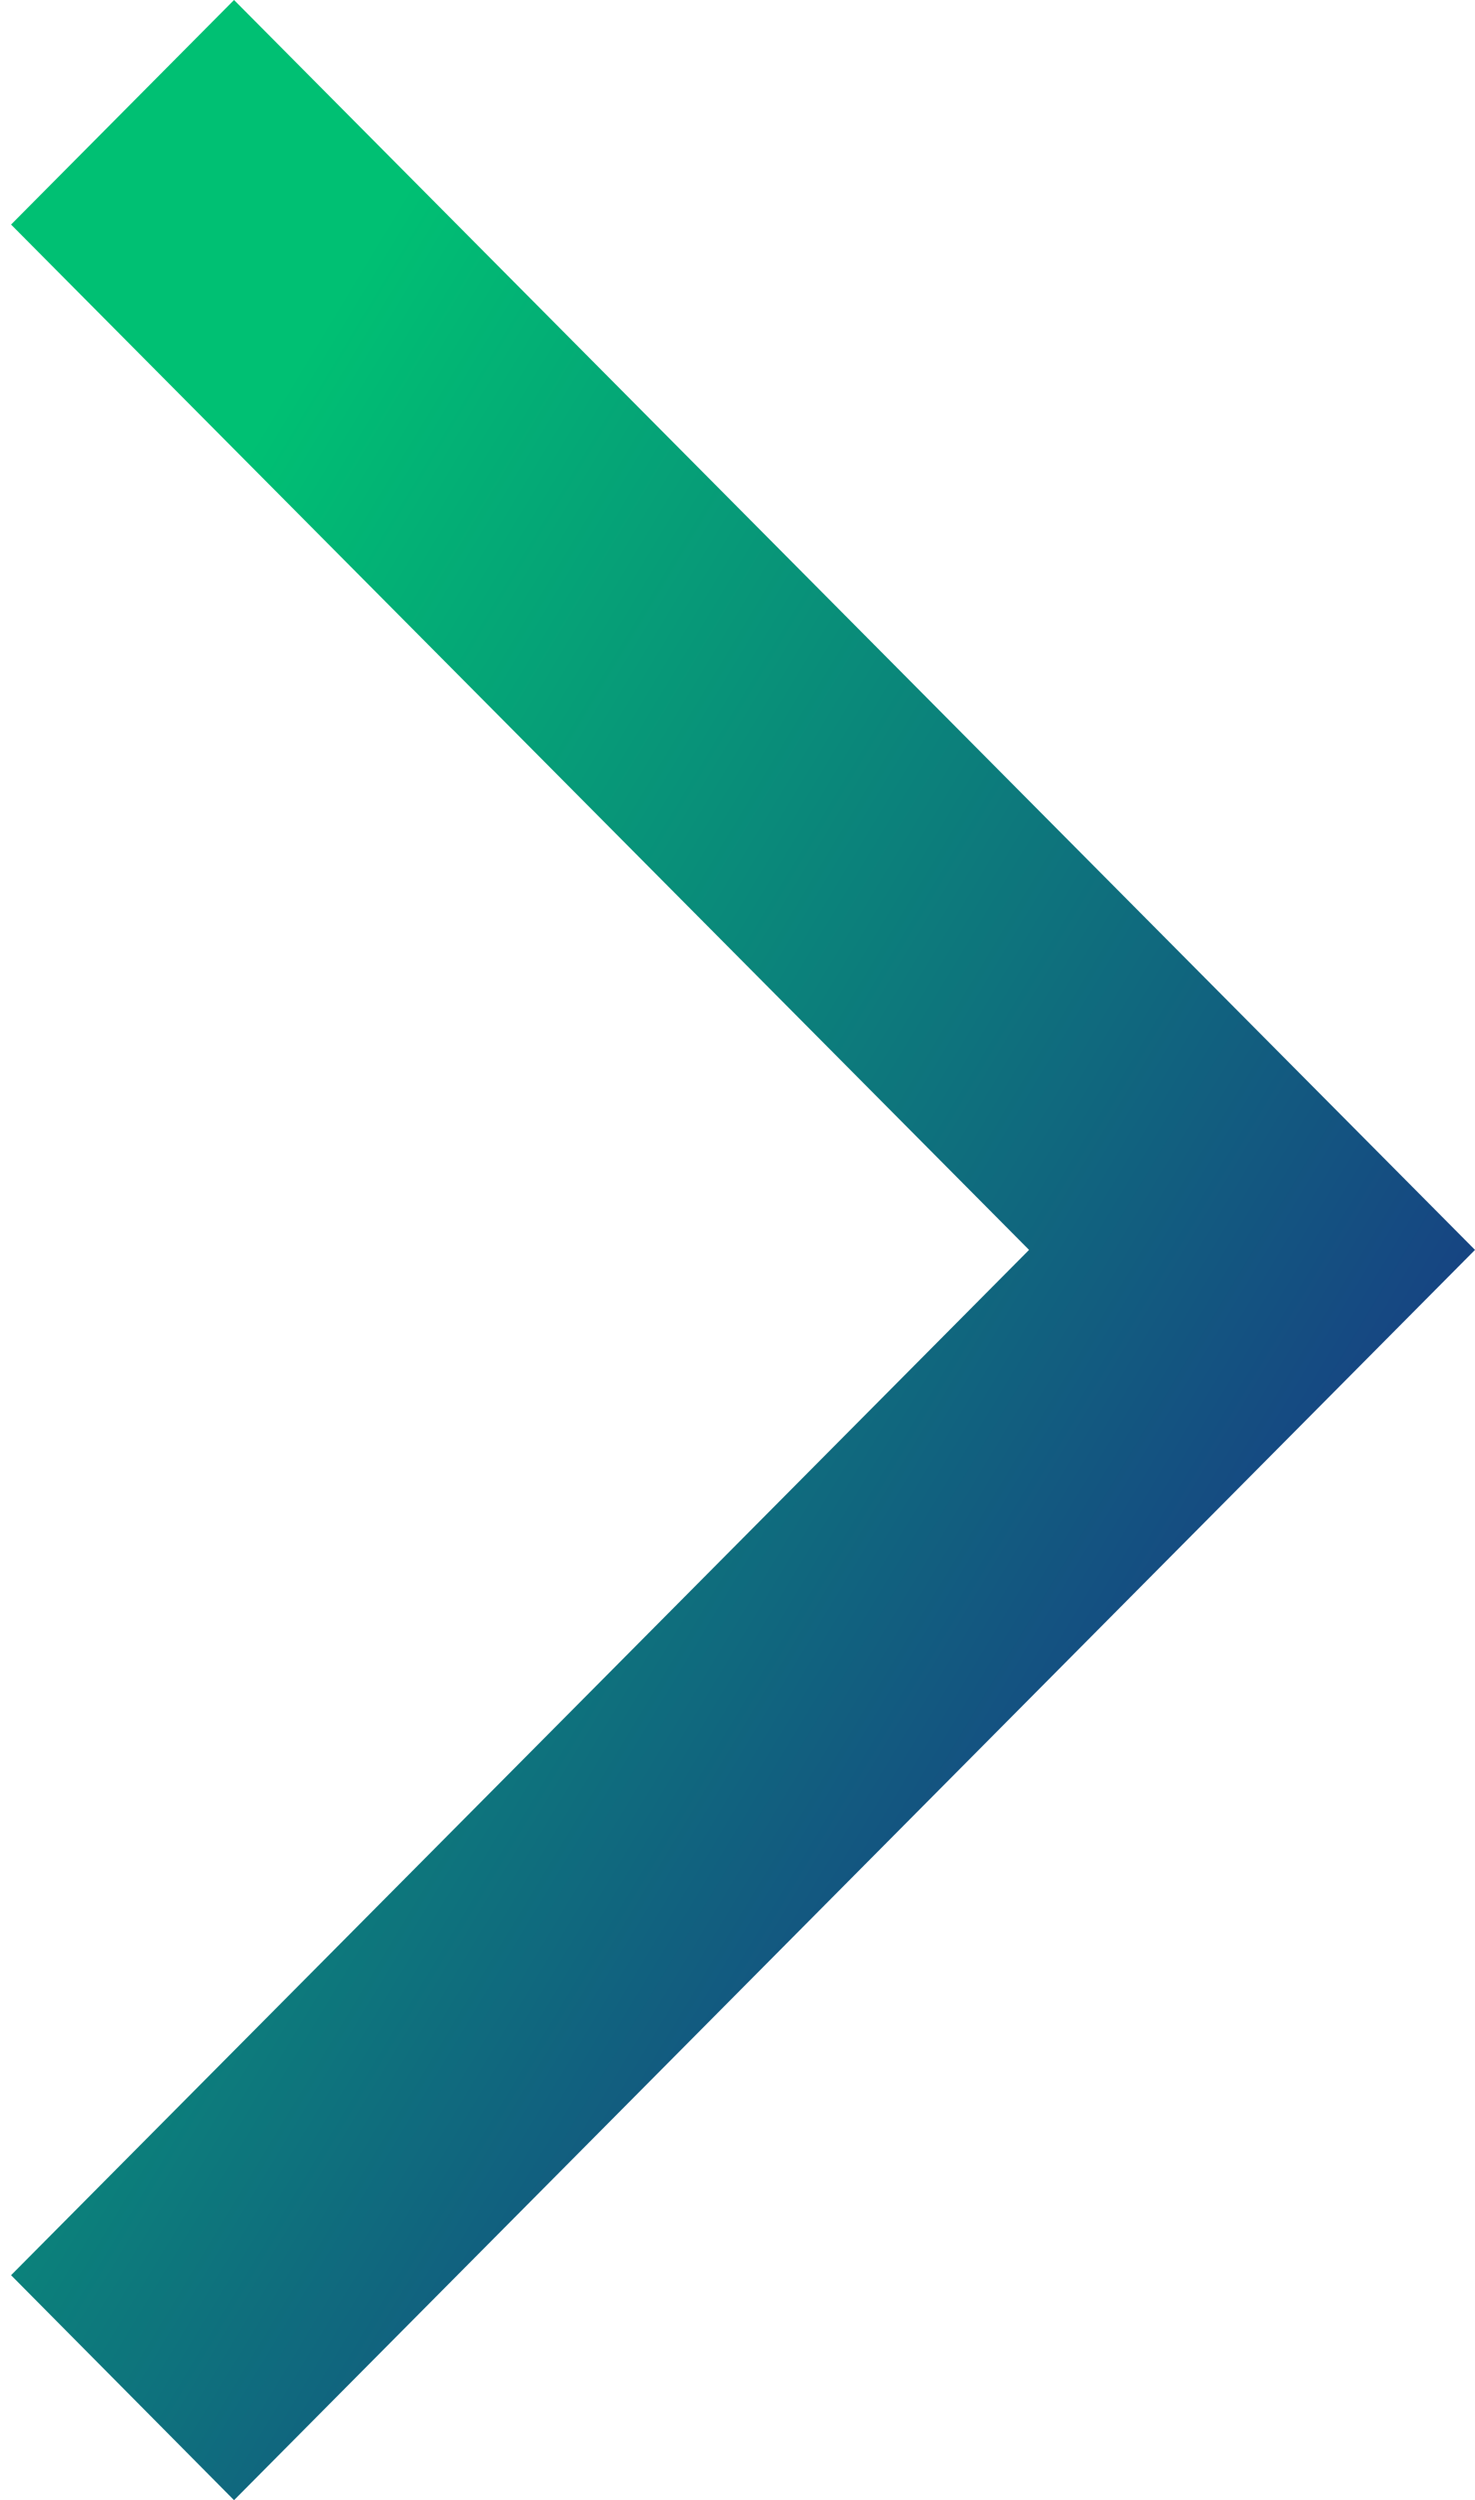
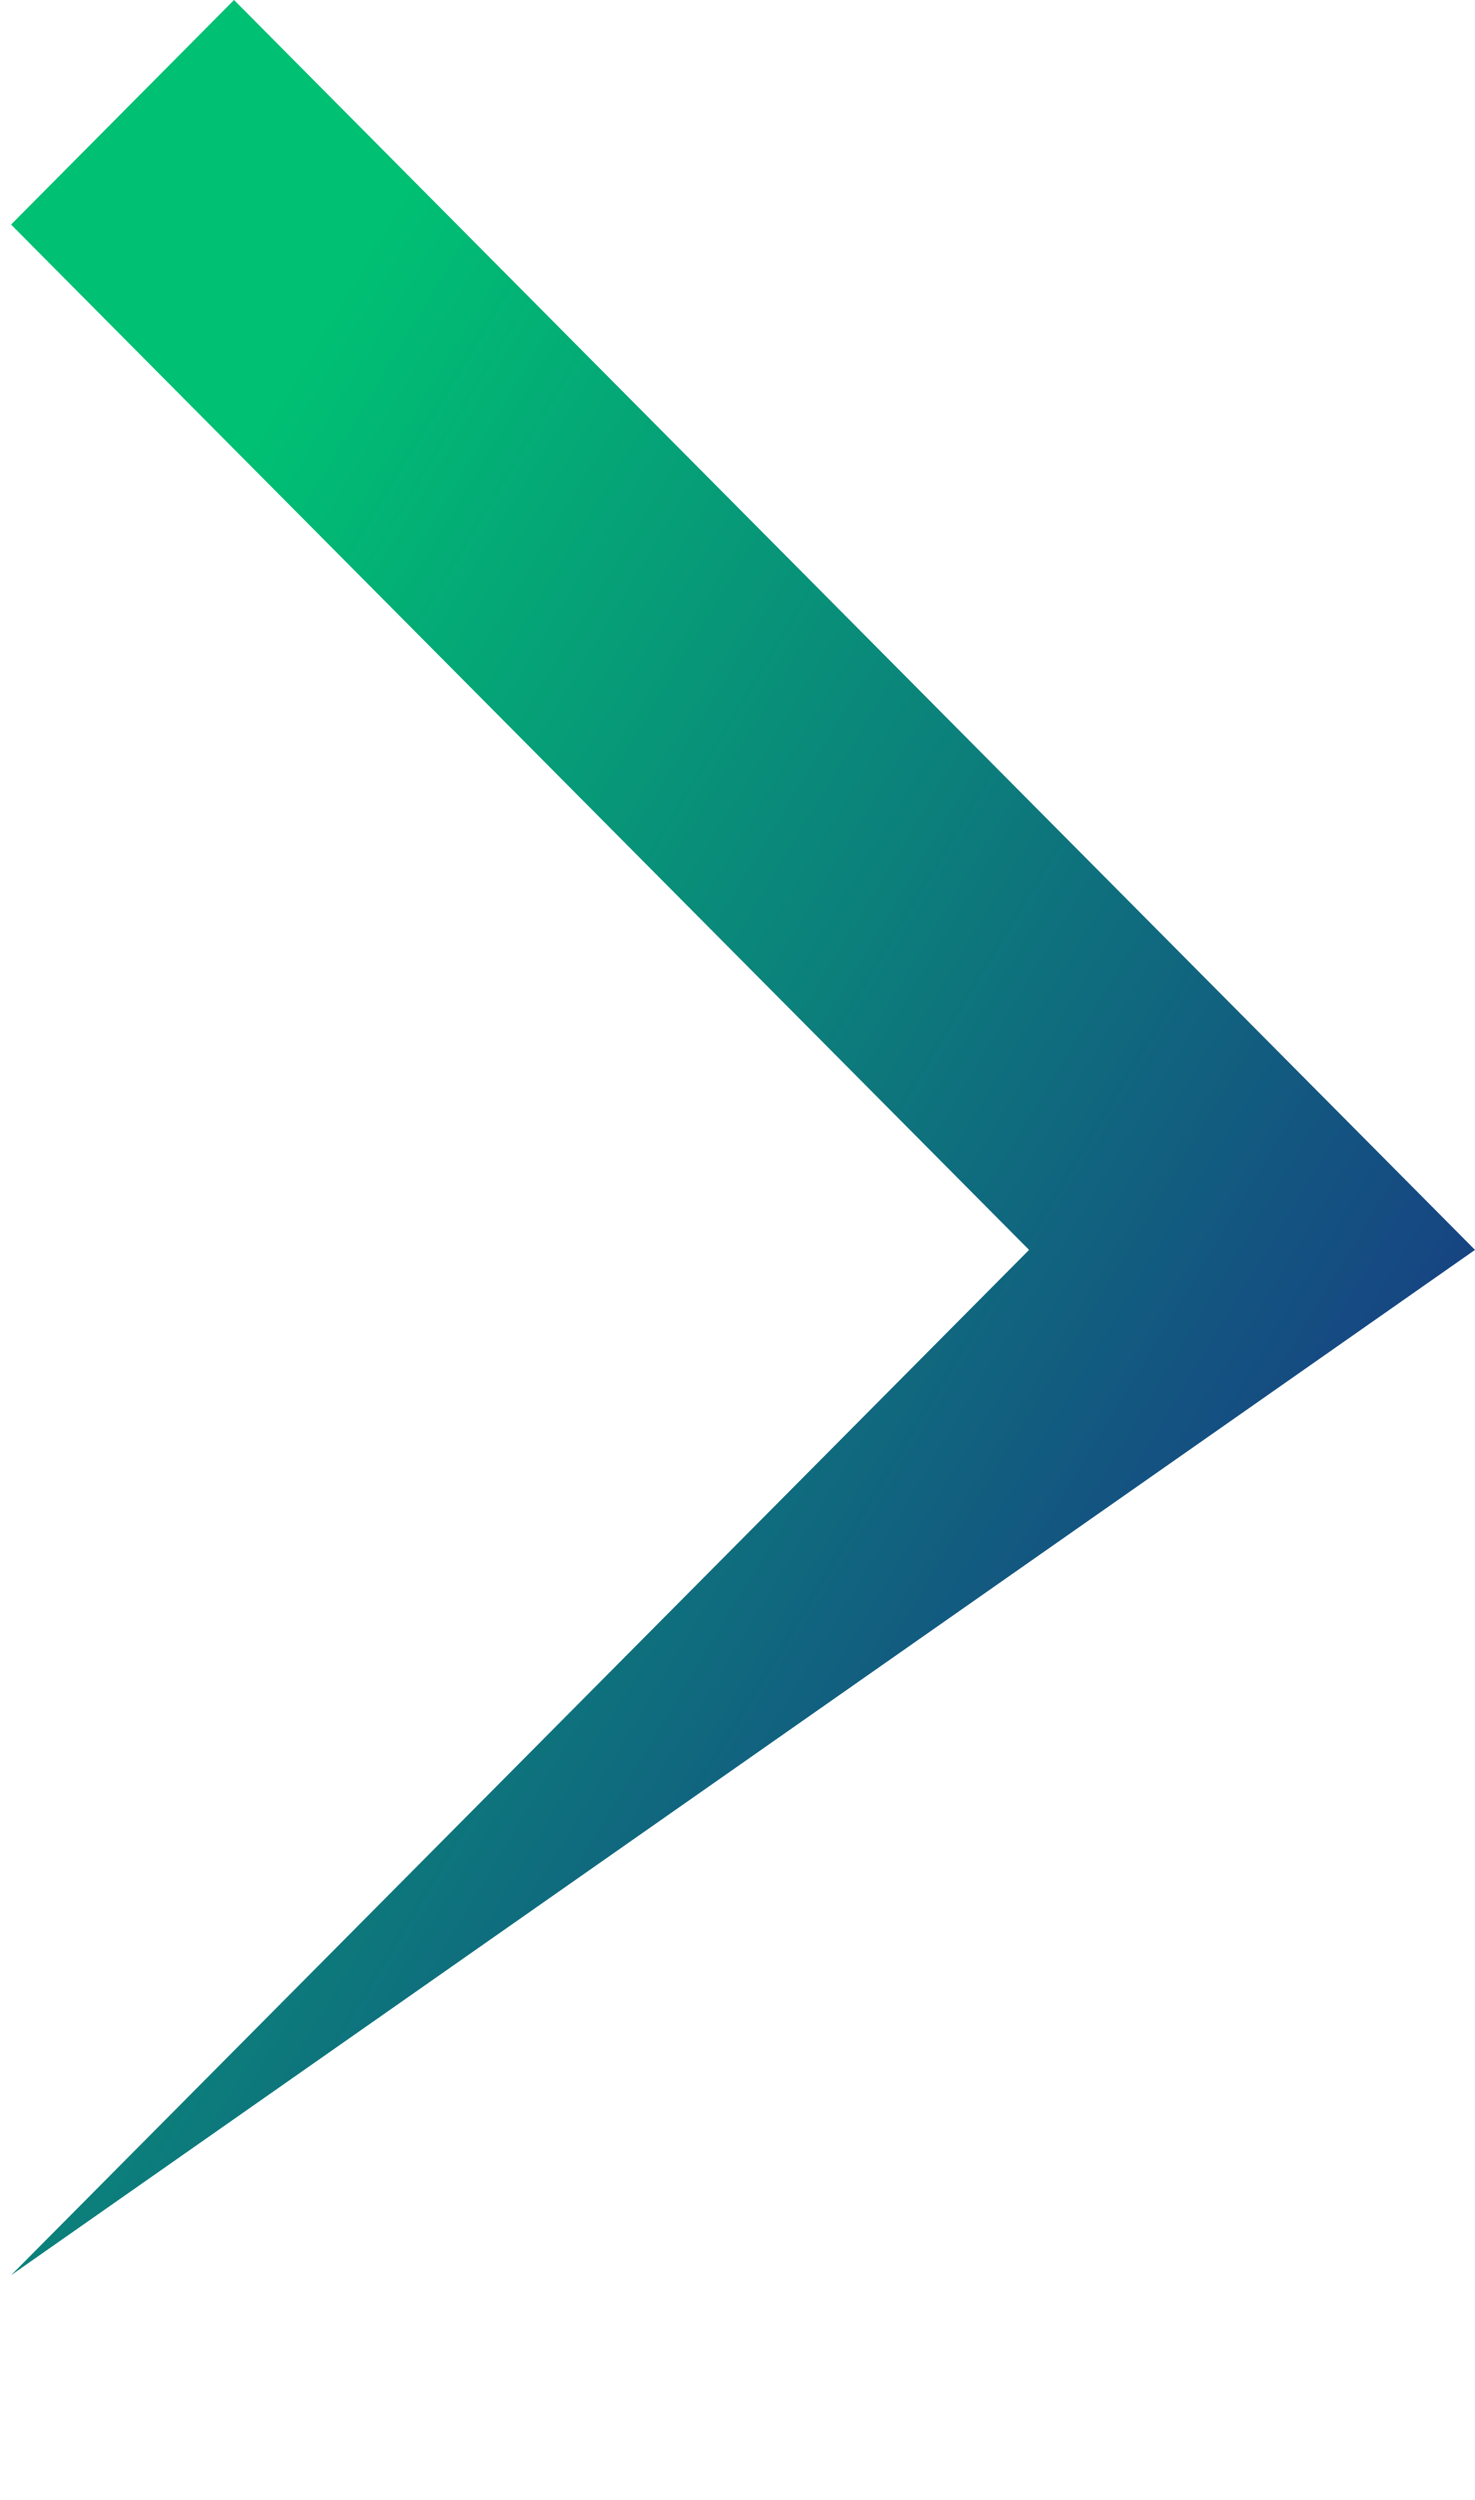
<svg xmlns="http://www.w3.org/2000/svg" width="85" height="144" viewBox="0 0 85 144" fill="none">
-   <path d="M13.487 0L0.638 12.934L59.302 71.989L0.638 131.043L13.487 144L85 71.989L13.487 0Z" fill="url(#paint0_linear_233_287)" />
+   <path d="M13.487 0L0.638 12.934L59.302 71.989L0.638 131.043L85 71.989L13.487 0Z" fill="url(#paint0_linear_233_287)" />
  <defs>
    <linearGradient id="paint0_linear_233_287" x1="8.724" y1="35.067" x2="102.249" y2="91.601" gradientUnits="userSpaceOnUse">
      <stop stop-color="#00C073" />
      <stop offset="1" stop-color="#1D2087" />
    </linearGradient>
  </defs>
</svg>